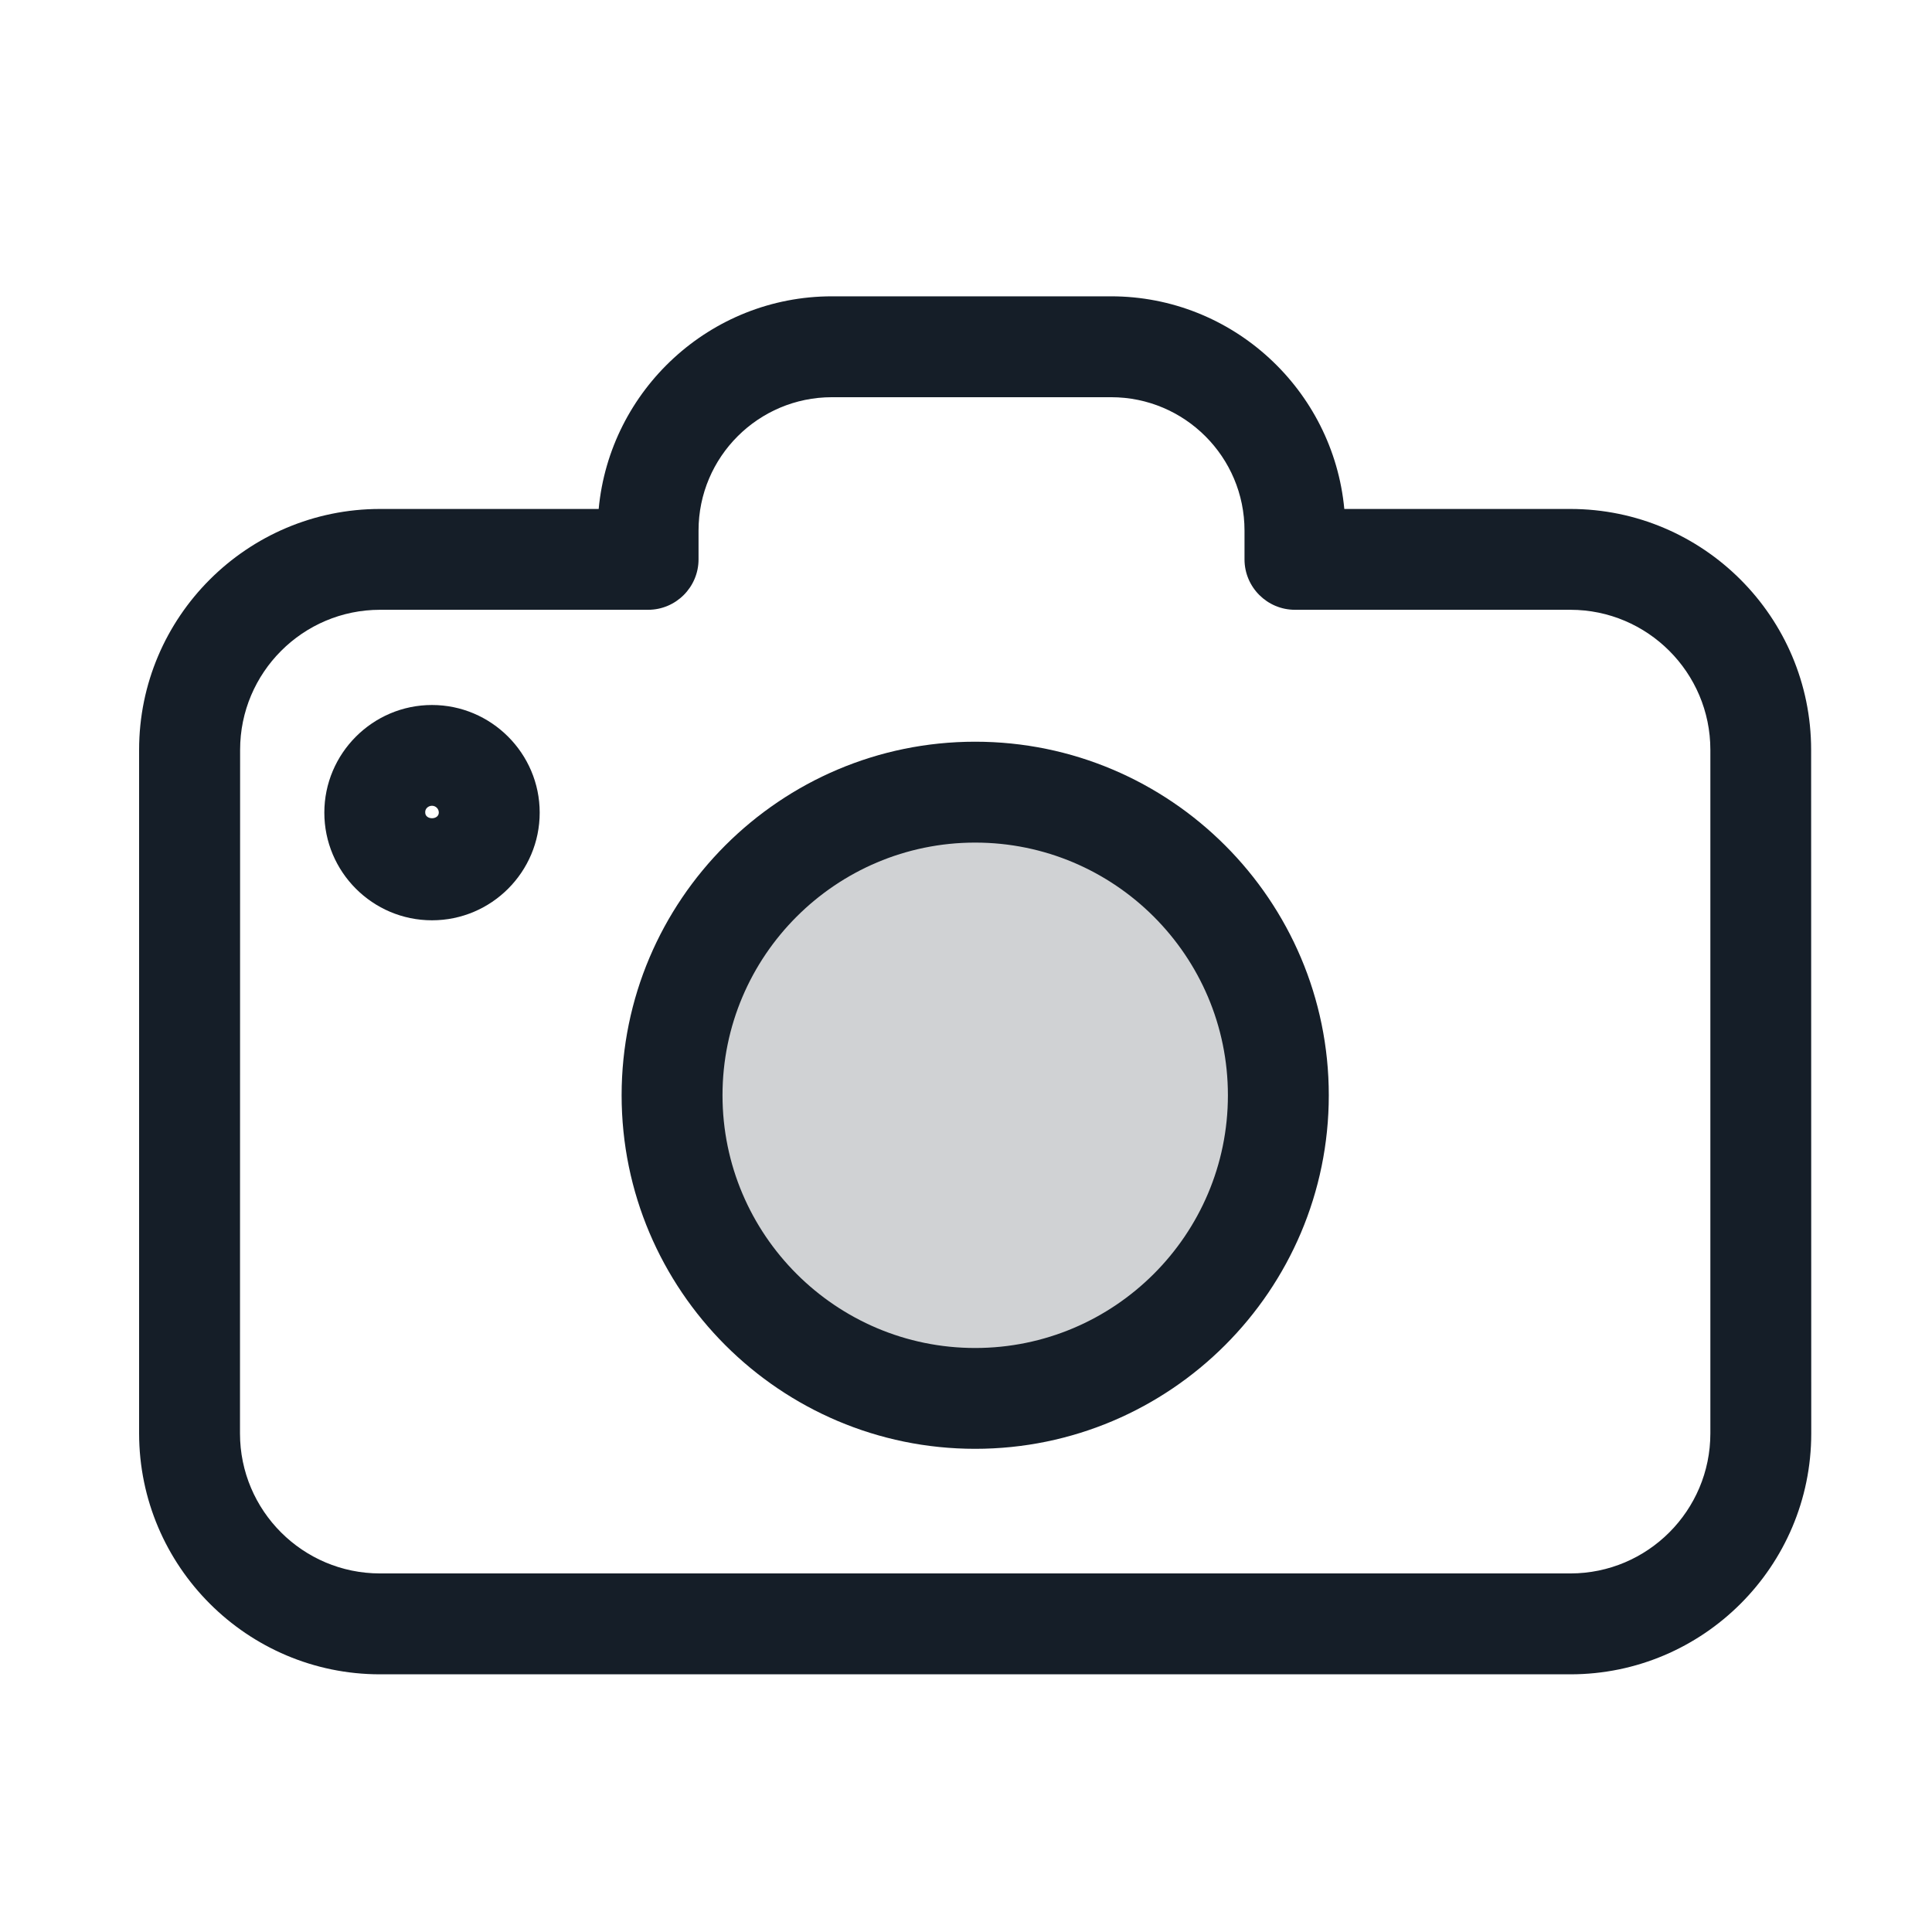
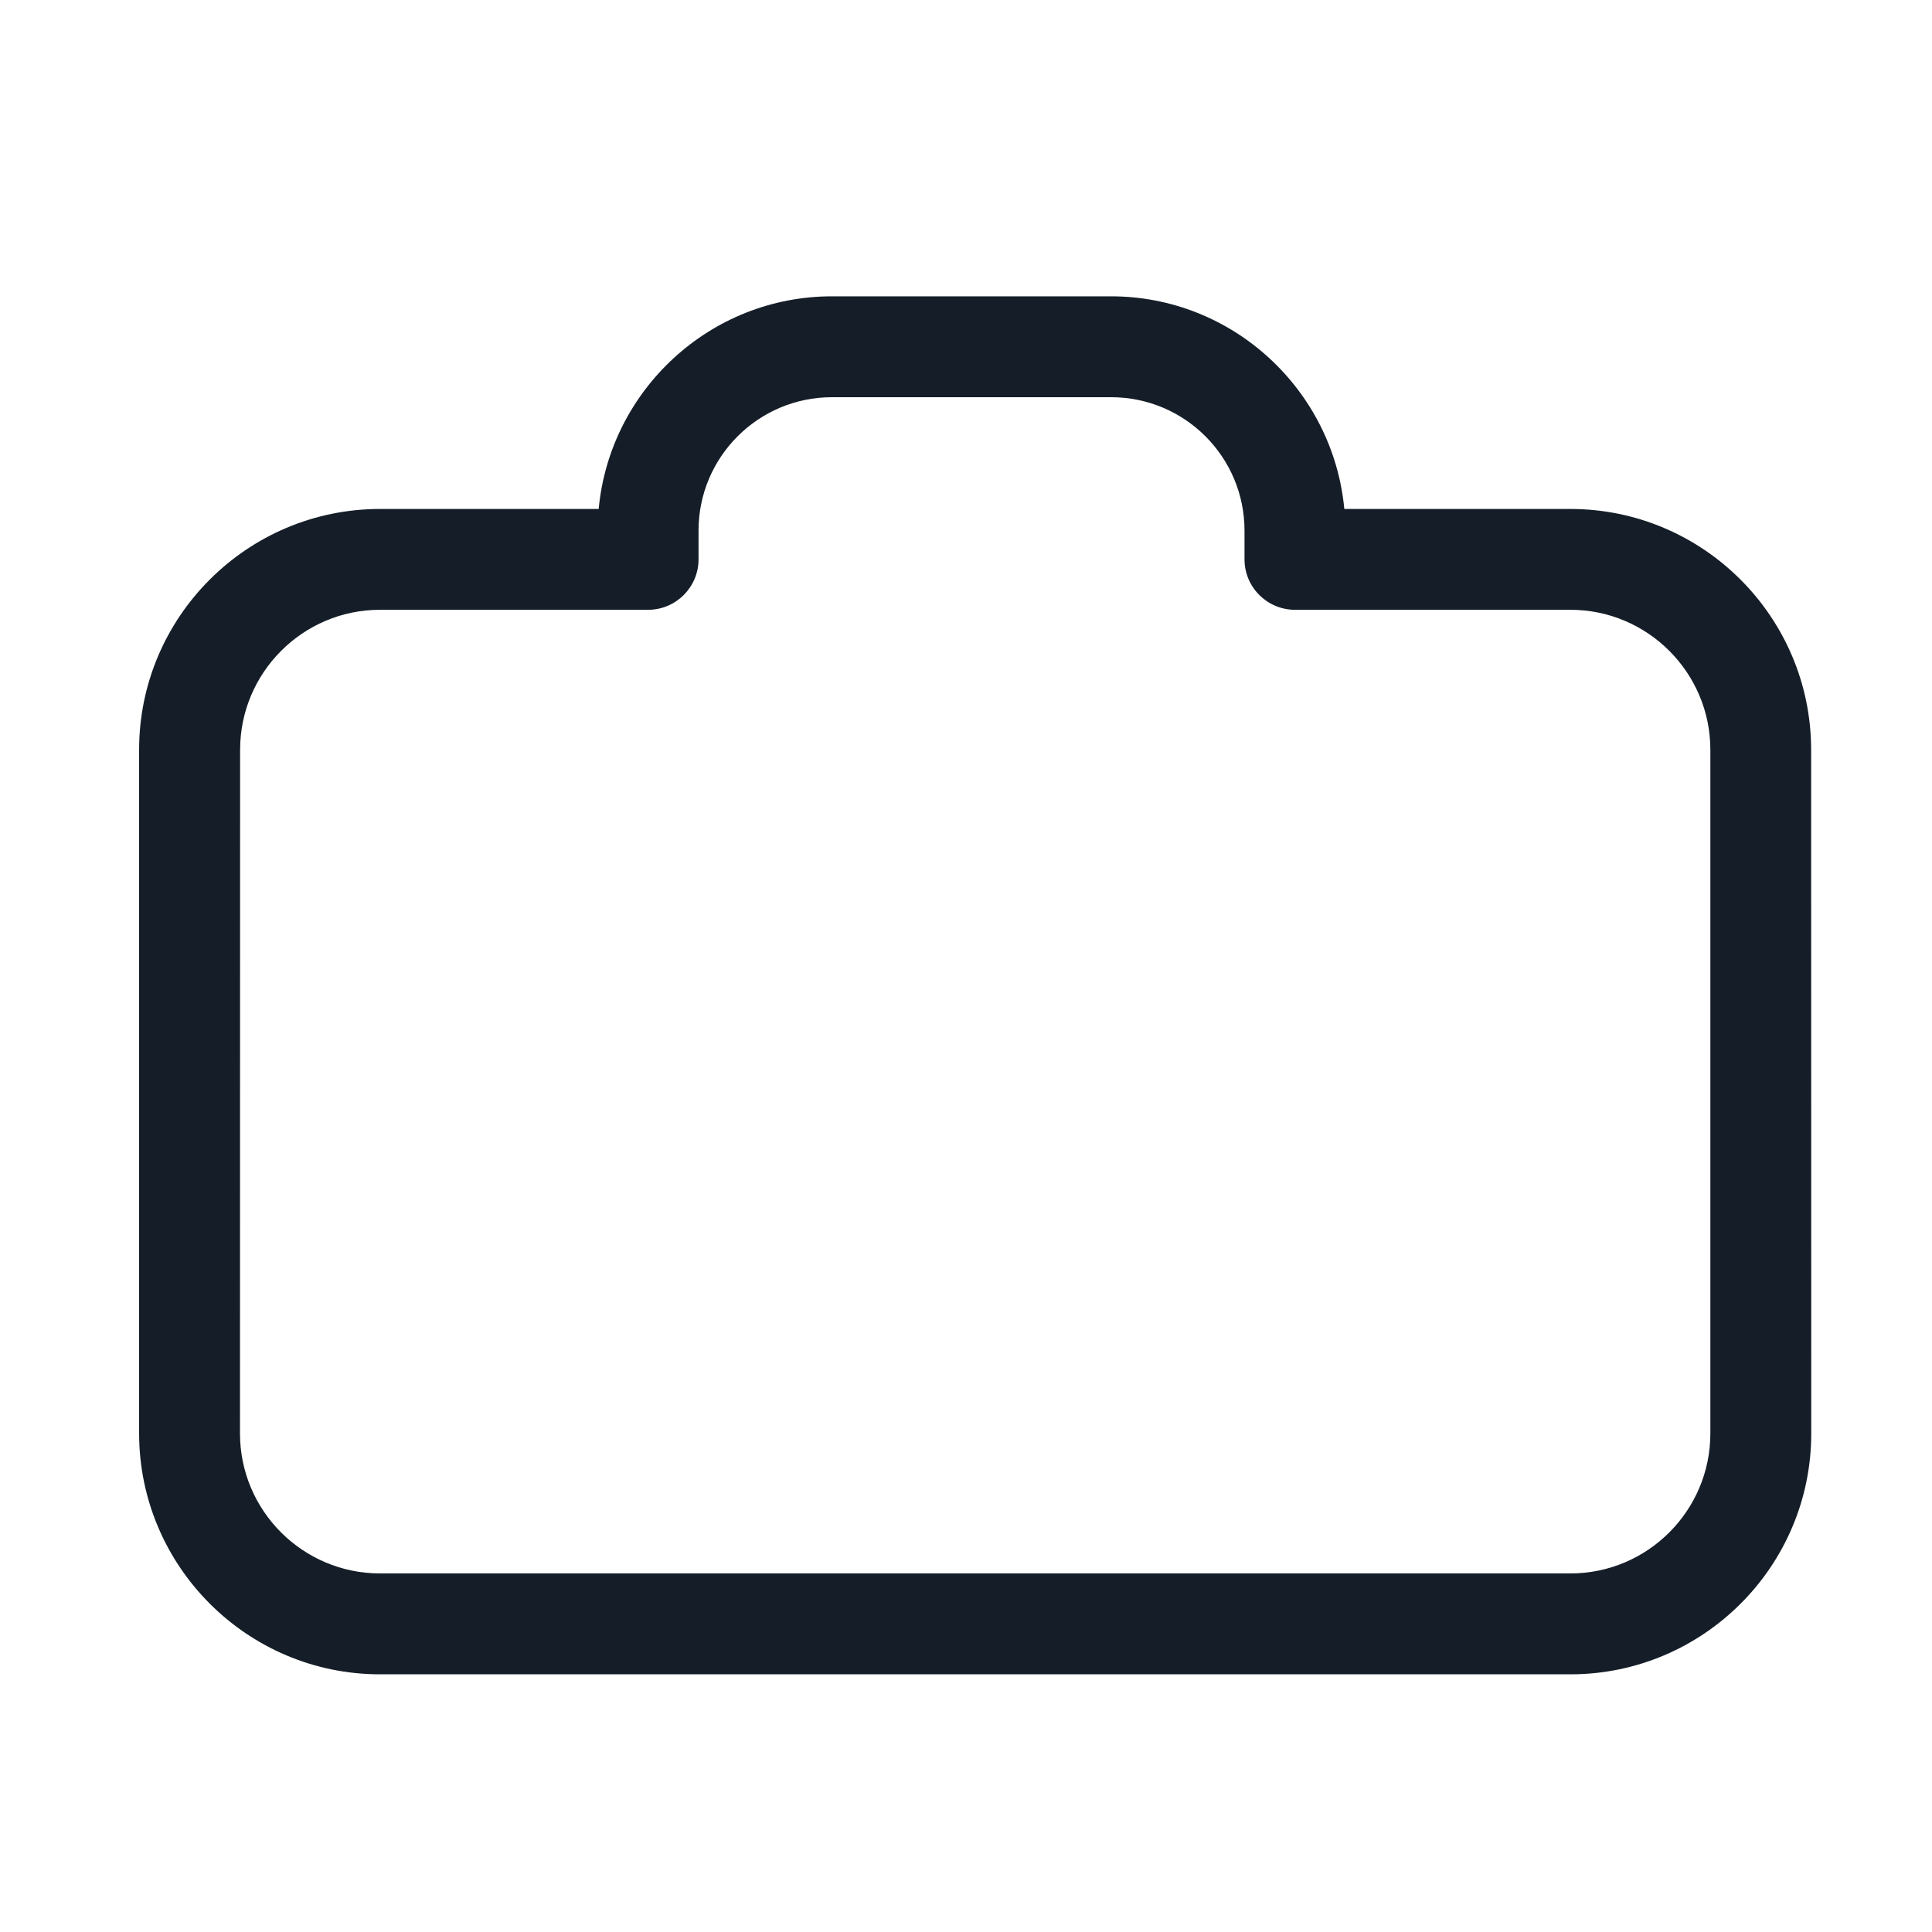
<svg xmlns="http://www.w3.org/2000/svg" width="32" height="32" viewBox="0 0 32 32" fill="none">
-   <circle cx="16" cy="18" r="5" fill="#D0D2D4" />
  <path d="M6.294 27.732H26.011C28.208 27.732 30 25.944 30 23.743L29.998 12.419C29.998 10.221 28.21 8.43 26.009 8.43H22.266C22.081 6.459 20.419 4.908 18.402 4.908H13.78C11.763 4.908 10.1 6.459 9.916 8.43H6.294C4.096 8.43 2.304 10.218 2.304 12.419V23.743C2.306 25.944 4.097 27.732 6.294 27.732ZM3.977 12.419C3.977 11.141 5.016 10.1 6.295 10.1H10.735C11.195 10.1 11.57 9.725 11.57 9.265V8.788C11.57 7.568 12.561 6.579 13.78 6.579H18.404C19.624 6.579 20.613 7.57 20.613 8.788V9.265C20.613 9.725 20.988 10.1 21.448 10.1H26.011C27.288 10.1 28.329 11.14 28.329 12.419V23.742C28.329 25.02 27.29 26.061 26.011 26.061H6.294C5.016 26.061 3.975 25.022 3.975 23.742L3.977 12.419Z" fill="#151E28" />
-   <path d="M16.152 23.997C19.381 23.997 22.009 21.37 22.009 18.141C22.009 14.912 19.381 12.285 16.152 12.285C12.923 12.285 10.296 14.912 10.296 18.141C10.296 21.37 12.923 23.997 16.152 23.997ZM16.152 13.956C18.458 13.956 20.338 15.831 20.338 18.141C20.338 20.452 18.458 22.327 16.152 22.327C13.847 22.327 11.967 20.452 11.967 18.141C11.967 15.831 13.847 13.956 16.152 13.956Z" fill="#151E28" />
-   <path d="M7.155 15.243C8.141 15.243 8.939 14.441 8.939 13.46C8.939 12.478 8.136 11.677 7.155 11.677C6.173 11.677 5.372 12.479 5.372 13.46C5.372 14.441 6.17 15.243 7.155 15.243ZM7.155 13.346C7.217 13.346 7.268 13.396 7.268 13.458C7.268 13.584 7.043 13.584 7.043 13.458C7.038 13.396 7.092 13.346 7.155 13.346Z" fill="#151E28" />
</svg>